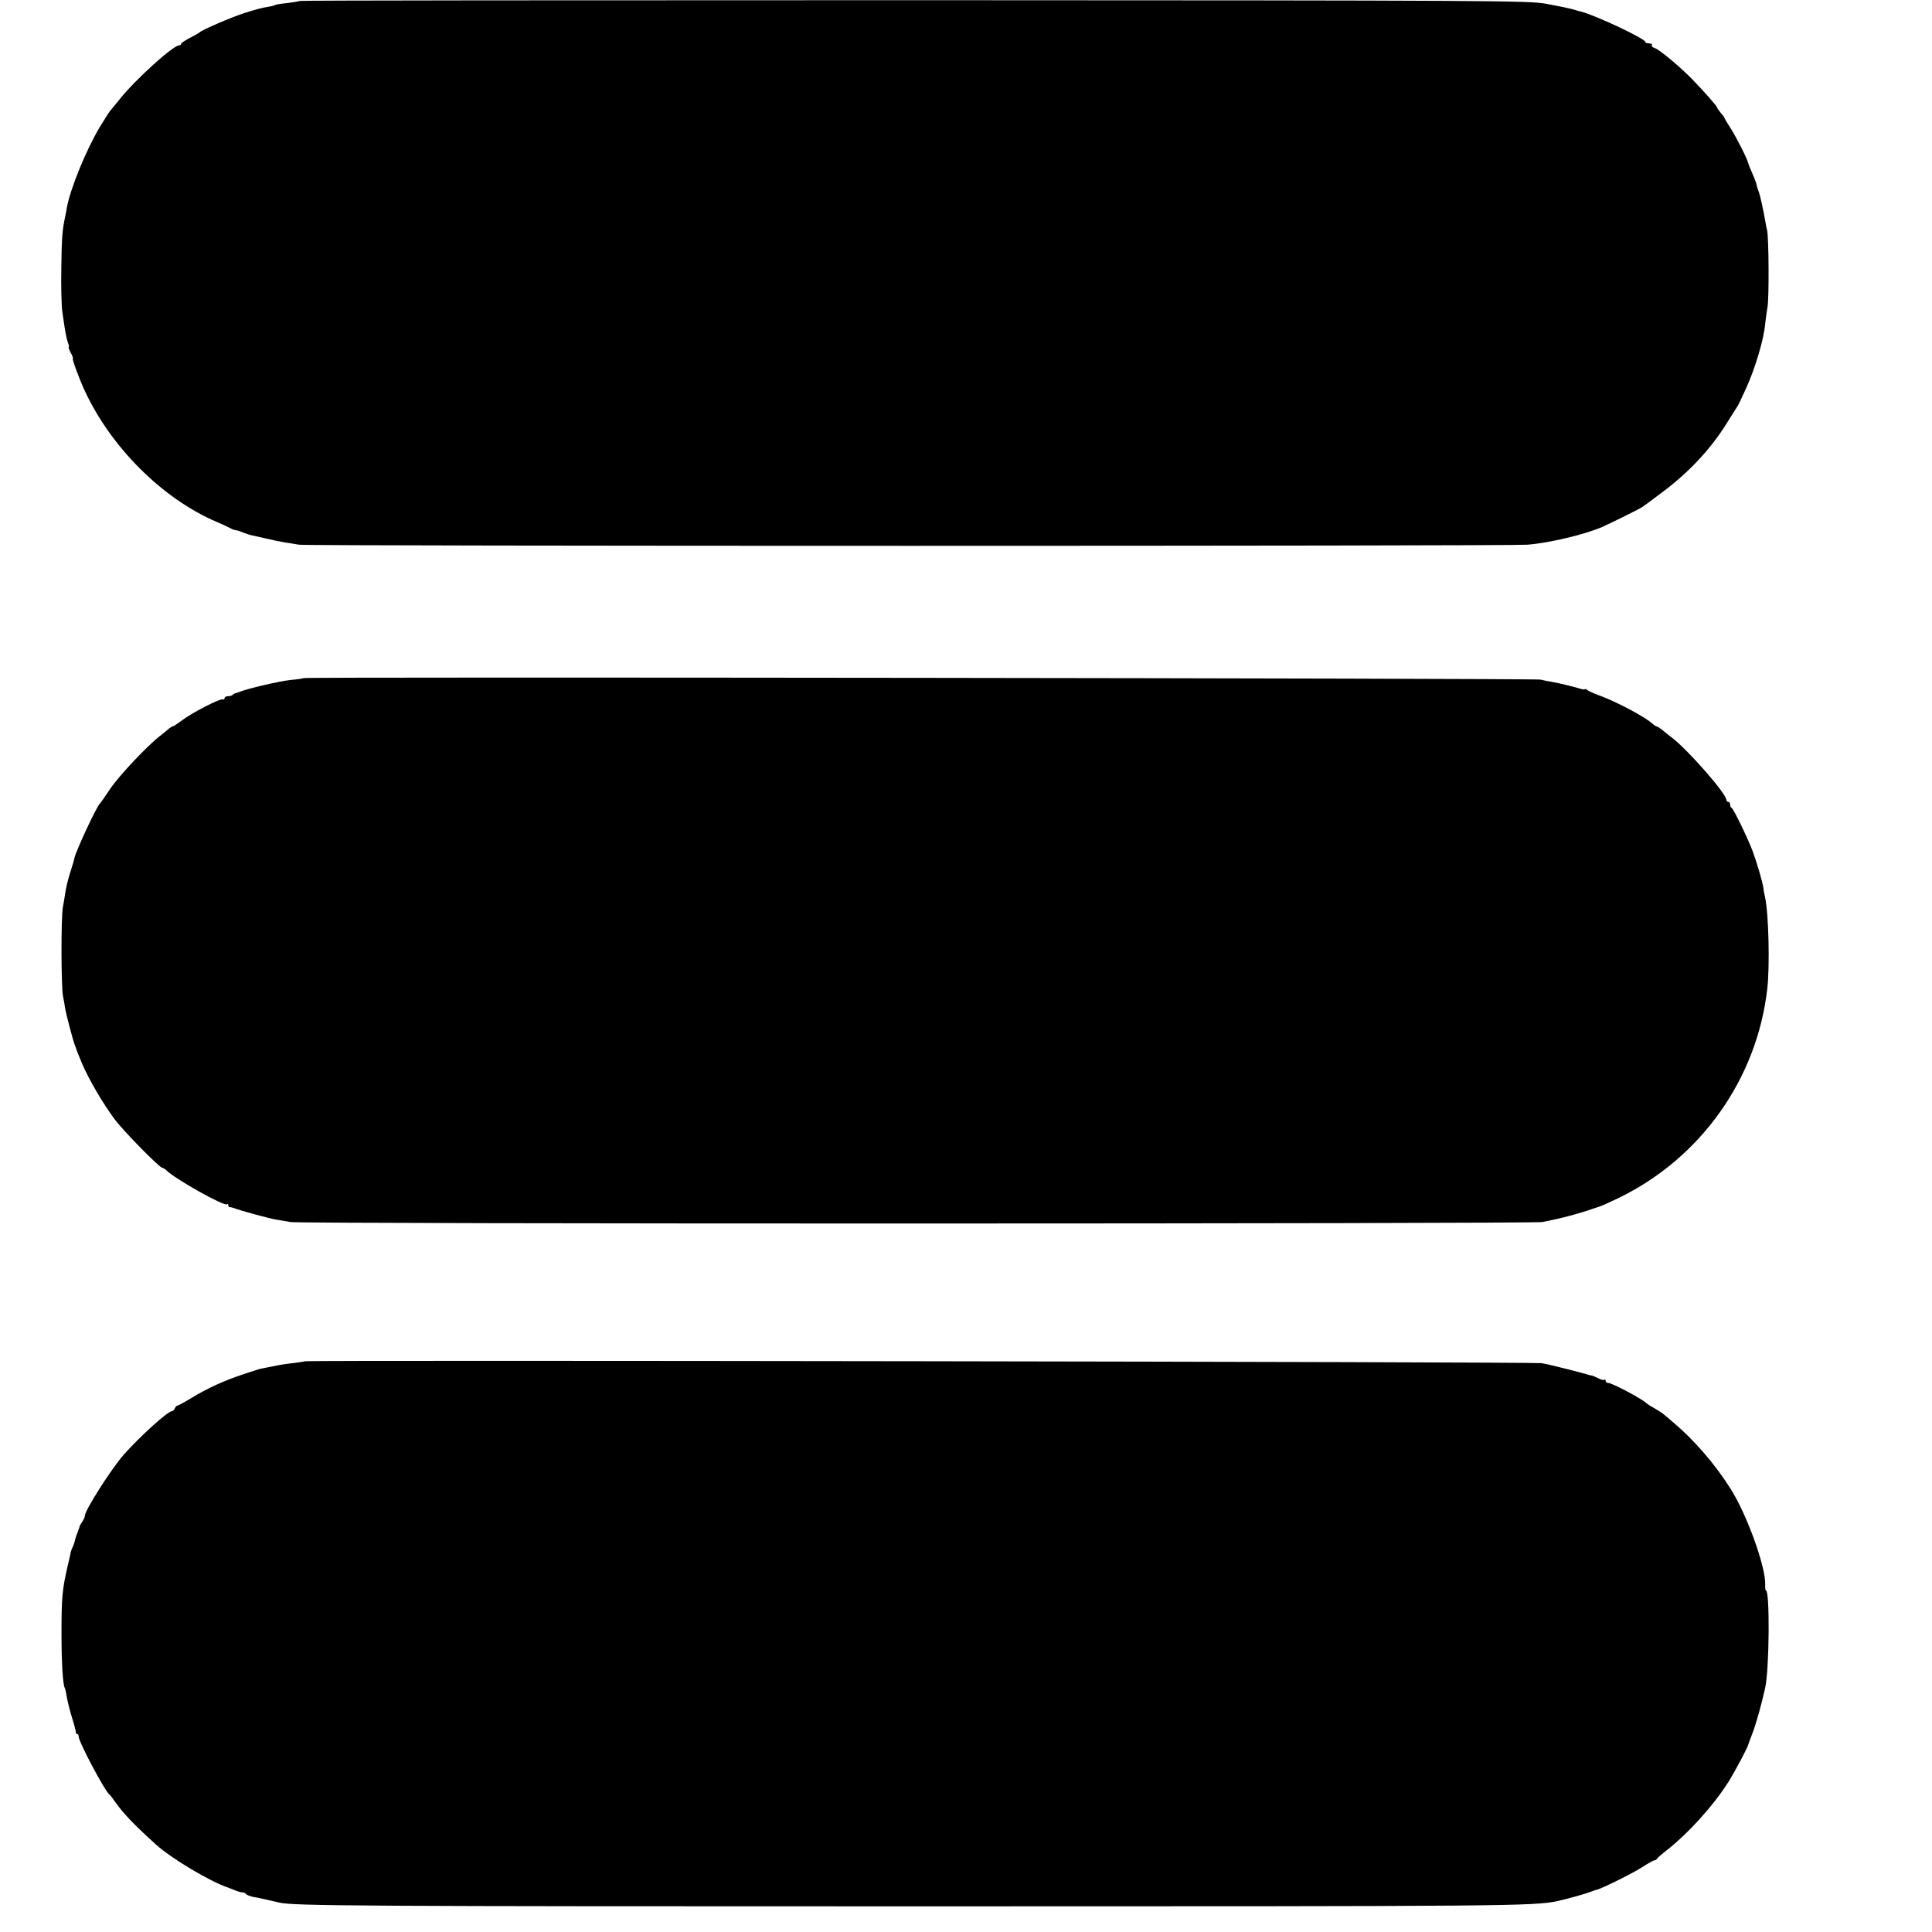
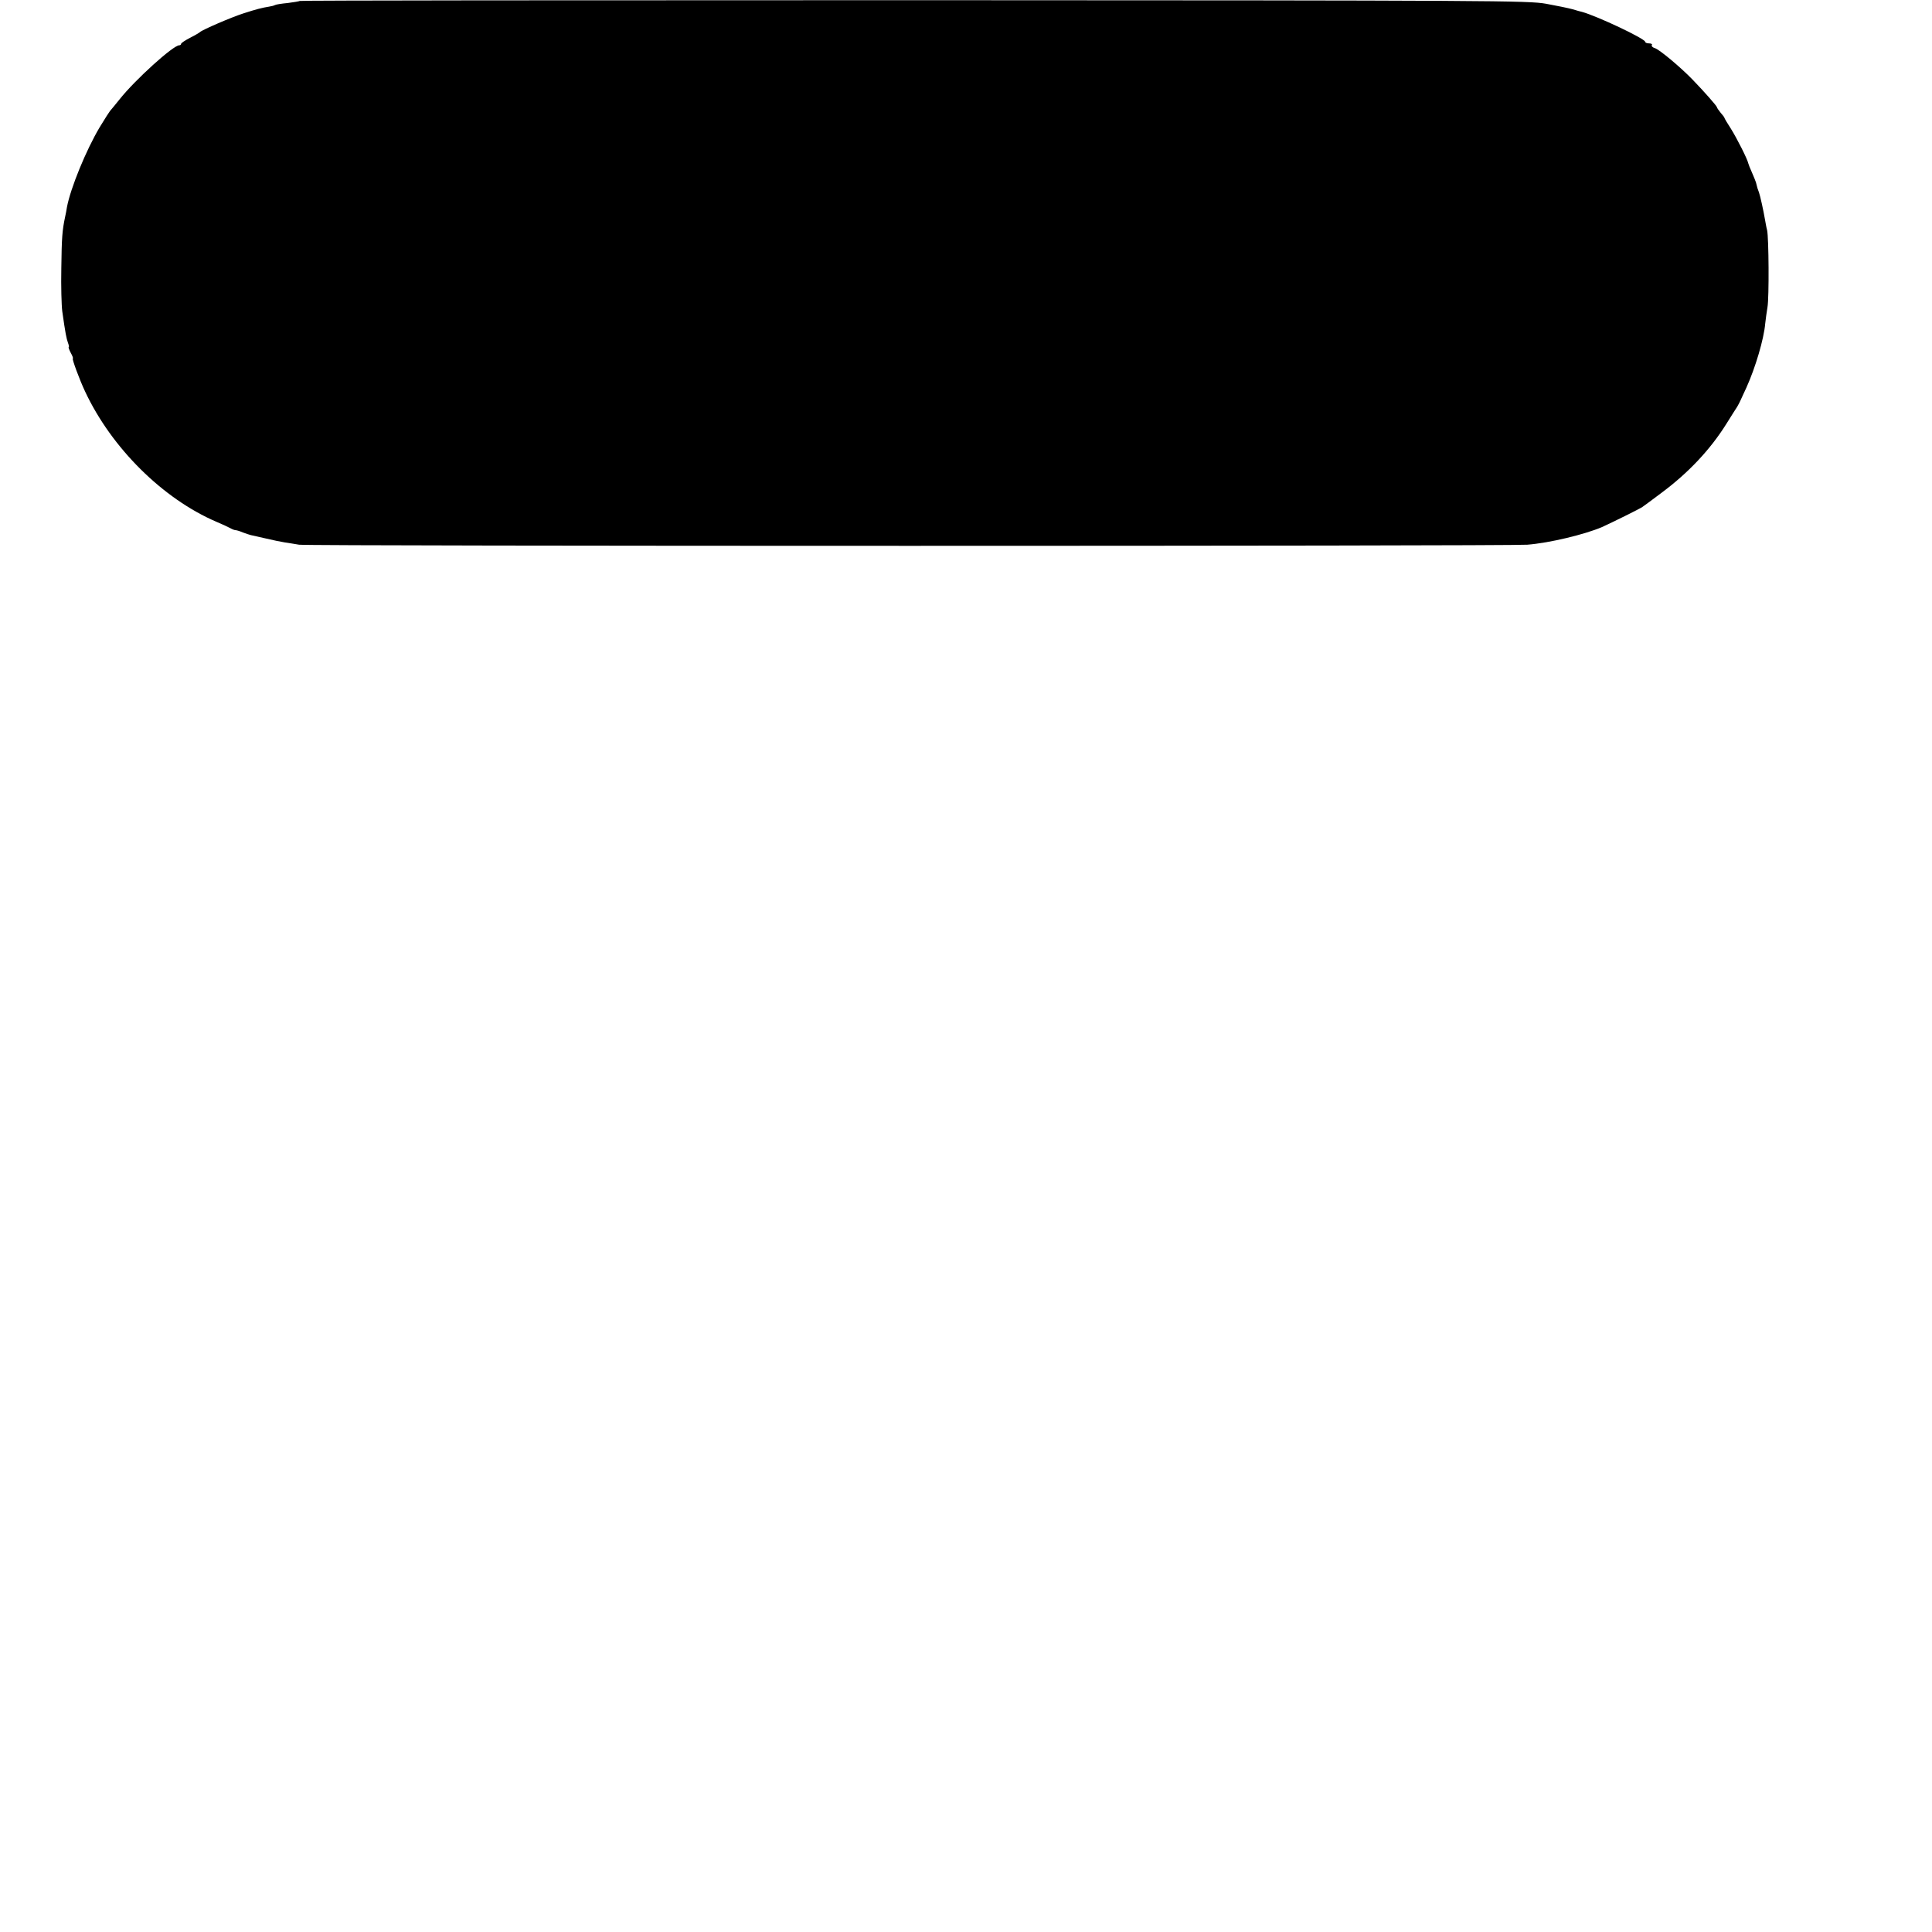
<svg xmlns="http://www.w3.org/2000/svg" version="1.0" width="1024pt" height="1024pt" viewBox="0 0 1024 1024" preserveAspectRatio="xMidYMid meet">
  <g transform="translate(0,1024) scale(0.1,-0.1)" fill="#000000" stroke="none">
    <path d="M1589 10235 c-3 -2 -32 -7 -64 -11 -33 -3 -64 -8 -68 -11 -5 -3 -18 -6 -30 -8 -38 -6 -69 -14 -137 -36 -63 -20 -220 -88 -230 -99 -3 -3 -26 -17 -52 -30 -27 -14 -48 -28 -48 -32 0 -5 -5 -8 -10 -8 -32 0 -234 -183 -315 -285 -22 -27 -42 -52 -45 -55 -7 -6 -38 -55 -62 -95 -72 -121 -154 -322 -173 -422 -2 -15 -7 -39 -10 -53 -15 -71 -18 -109 -20 -270 -2 -96 1 -200 5 -230 17 -120 22 -143 30 -166 5 -13 7 -24 4 -24 -2 0 2 -13 11 -30 9 -16 14 -30 11 -30 -6 0 36 -114 65 -175 140 -299 412 -569 697 -691 31 -13 65 -29 74 -34 10 -6 22 -10 27 -10 5 0 22 -5 38 -12 15 -6 35 -12 42 -14 8 -2 44 -10 80 -18 37 -9 82 -18 101 -21 19 -3 53 -8 75 -12 50 -8 6413 -8 6510 0 117 9 303 54 395 93 51 23 203 98 215 107 6 4 51 37 100 74 143 106 260 230 346 368 24 39 50 79 57 90 6 11 15 27 18 35 4 8 17 38 30 65 48 106 93 258 100 340 2 22 8 61 12 87 9 51 7 367 -2 408 -4 14 -8 39 -11 55 -8 48 -26 129 -32 145 -6 15 -10 27 -16 53 -2 6 -11 30 -21 52 -10 22 -19 45 -20 50 -4 21 -60 132 -92 183 -19 29 -34 55 -34 57 0 3 -9 15 -20 27 -10 13 -20 26 -20 30 -2 8 -67 82 -130 147 -64 66 -174 158 -199 166 -12 3 -19 11 -16 16 4 5 -3 9 -14 9 -12 0 -21 4 -21 8 0 17 -255 137 -335 159 -5 1 -28 7 -50 14 -22 6 -85 19 -140 29 -95 17 -262 18 -3351 19 -1788 0 -3253 -1 -3255 -4z" />
-     <path d="M1609 6646 c-2 -2 -33 -7 -69 -10 -57 -6 -227 -45 -270 -63 -8 -3 -18 -7 -22 -7 -3 -1 -10 -4 -14 -8 -4 -5 -16 -8 -26 -8 -10 0 -18 -5 -18 -11 0 -5 -3 -8 -8 -6 -12 8 -166 -71 -223 -115 -20 -15 -40 -28 -44 -28 -3 0 -12 -6 -20 -12 -7 -7 -28 -24 -46 -38 -66 -50 -216 -209 -265 -281 -27 -41 -52 -76 -55 -79 -17 -14 -126 -249 -135 -289 -1 -8 -9 -35 -17 -60 -16 -48 -29 -102 -33 -136 -2 -11 -6 -40 -11 -65 -10 -57 -9 -424 1 -470 4 -19 9 -48 11 -63 5 -31 42 -173 52 -197 3 -8 7 -17 7 -20 1 -3 14 -37 30 -75 37 -86 109 -210 172 -295 48 -65 240 -260 255 -260 4 0 14 -6 21 -13 49 -48 308 -193 322 -180 3 4 6 1 6 -5 0 -7 3 -11 8 -10 4 0 14 -2 22 -5 29 -12 186 -55 223 -61 20 -3 54 -9 75 -13 50 -11 6586 -10 6637 0 103 20 193 44 275 73 3 1 16 5 28 9 13 4 58 25 100 45 436 211 735 632 789 1110 14 120 7 402 -12 485 -4 17 -8 39 -9 50 -4 30 -34 133 -57 195 -26 68 -101 224 -111 228 -5 2 -8 10 -8 18 0 8 -4 14 -10 14 -5 0 -10 5 -10 11 0 32 -202 263 -288 329 -18 14 -43 33 -54 43 -12 9 -24 17 -28 17 -3 0 -15 8 -26 18 -41 35 -183 111 -272 144 -31 11 -63 25 -69 31 -7 5 -13 7 -13 4 0 -3 -15 -1 -32 5 -38 11 -99 26 -143 34 -16 2 -43 8 -60 12 -31 7 -6548 15 -6556 8z" />
-     <path d="M1618 3025 c-2 -1 -28 -5 -58 -9 -30 -3 -66 -8 -80 -11 -38 -7 -94 -19 -100 -20 -3 0 -42 -13 -88 -28 -103 -34 -193 -75 -278 -127 -36 -22 -70 -40 -74 -40 -4 0 -10 -7 -14 -15 -3 -8 -10 -15 -16 -15 -21 0 -167 -132 -255 -231 -65 -74 -205 -294 -205 -322 0 -7 -6 -21 -14 -32 -7 -11 -14 -22 -14 -25 0 -3 -6 -18 -12 -35 -7 -16 -13 -38 -15 -48 -2 -9 -7 -22 -10 -27 -3 -5 -8 -18 -10 -27 -2 -10 -10 -48 -19 -84 -26 -115 -30 -160 -30 -344 0 -161 7 -275 18 -293 2 -4 7 -25 10 -47 4 -22 16 -71 28 -110 12 -38 21 -73 20 -77 -1 -5 2 -8 6 -8 5 0 9 -6 9 -14 0 -28 138 -288 162 -306 4 -3 18 -21 31 -40 43 -61 100 -121 215 -225 84 -76 287 -197 385 -230 3 -1 18 -7 33 -13 16 -7 34 -12 42 -12 8 0 16 -4 19 -9 3 -4 20 -11 38 -15 30 -5 69 -14 138 -30 75 -18 441 -20 3395 -20 3141 0 3250 1 3380 28 47 10 147 38 173 48 15 6 32 12 38 13 26 6 185 85 237 118 32 21 61 37 66 37 5 0 11 3 13 8 2 4 26 25 53 46 119 94 254 245 332 371 30 49 97 175 98 185 1 3 11 32 24 65 19 50 48 153 67 240 22 100 25 515 4 515 -3 0 -5 14 -4 31 3 95 -97 372 -184 509 -82 130 -192 257 -302 350 -14 12 -34 29 -46 39 -11 10 -36 26 -55 37 -19 10 -36 21 -39 24 -21 23 -185 110 -205 110 -8 0 -15 5 -15 12 0 6 -3 9 -6 5 -4 -3 -19 0 -35 9 -16 8 -31 14 -34 14 -3 0 -6 0 -7 1 -57 17 -219 58 -258 64 -40 7 -6544 17 -6552 10z" />
  </g>
</svg>